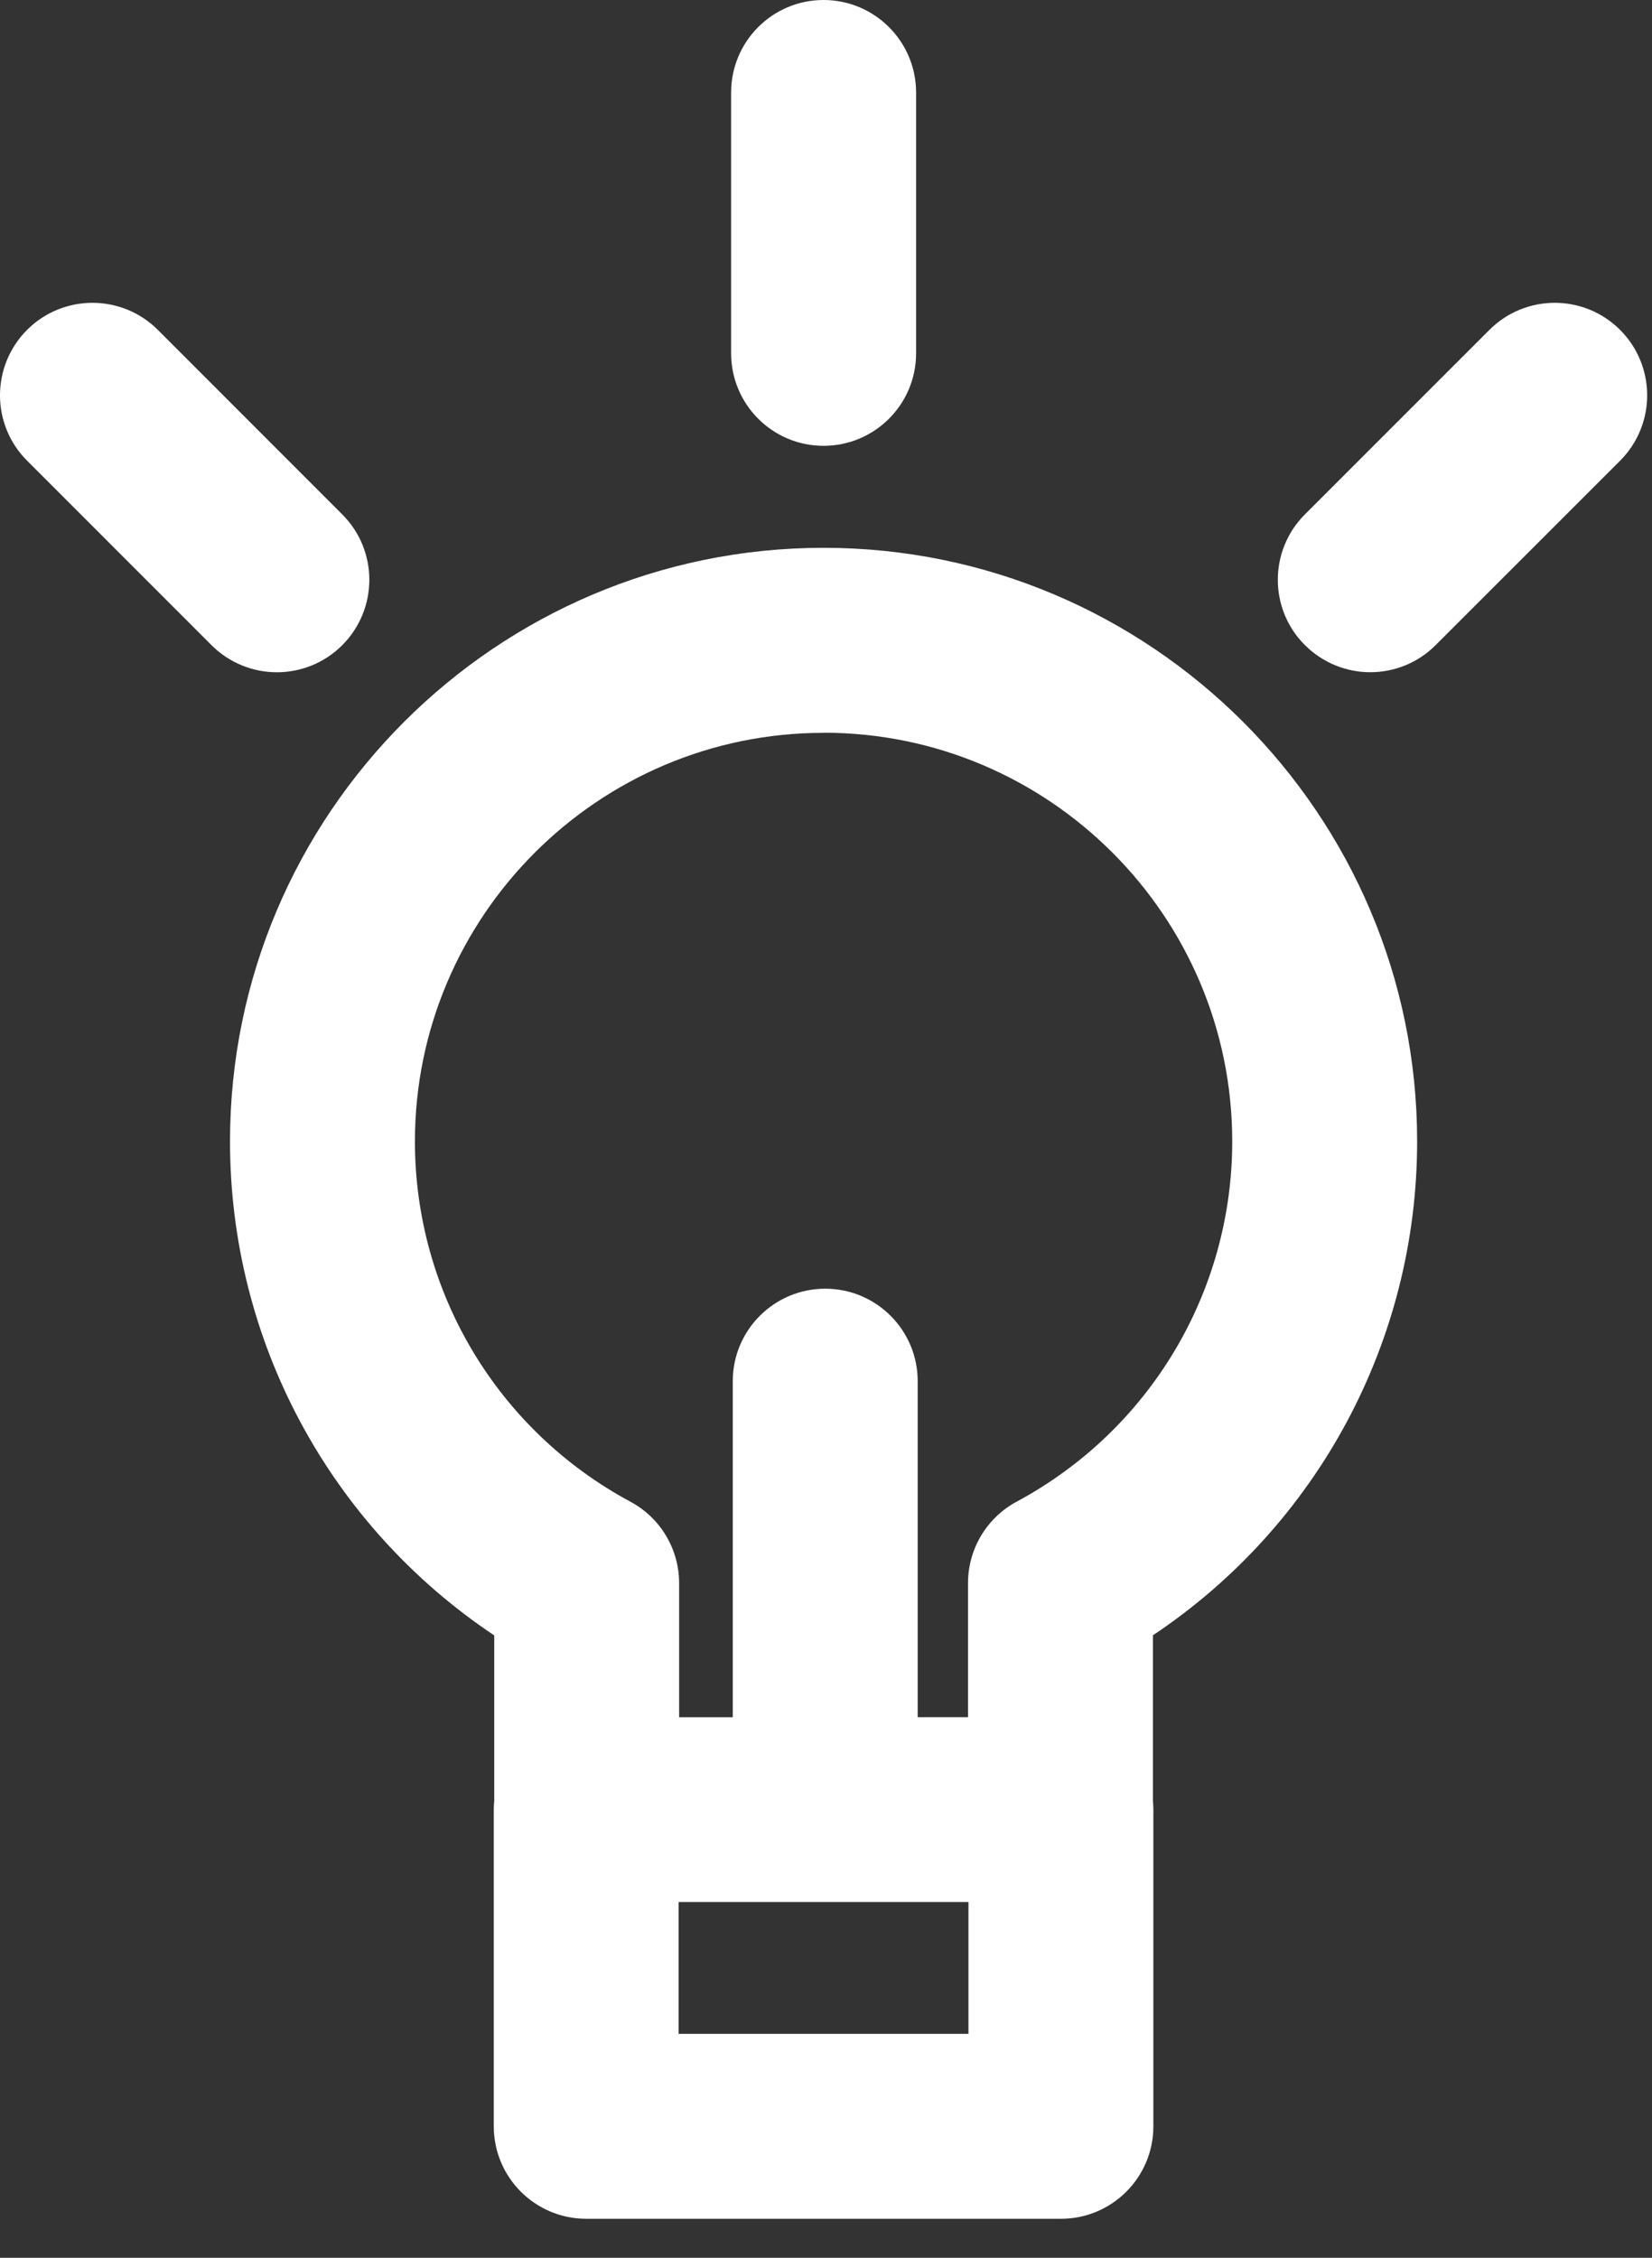
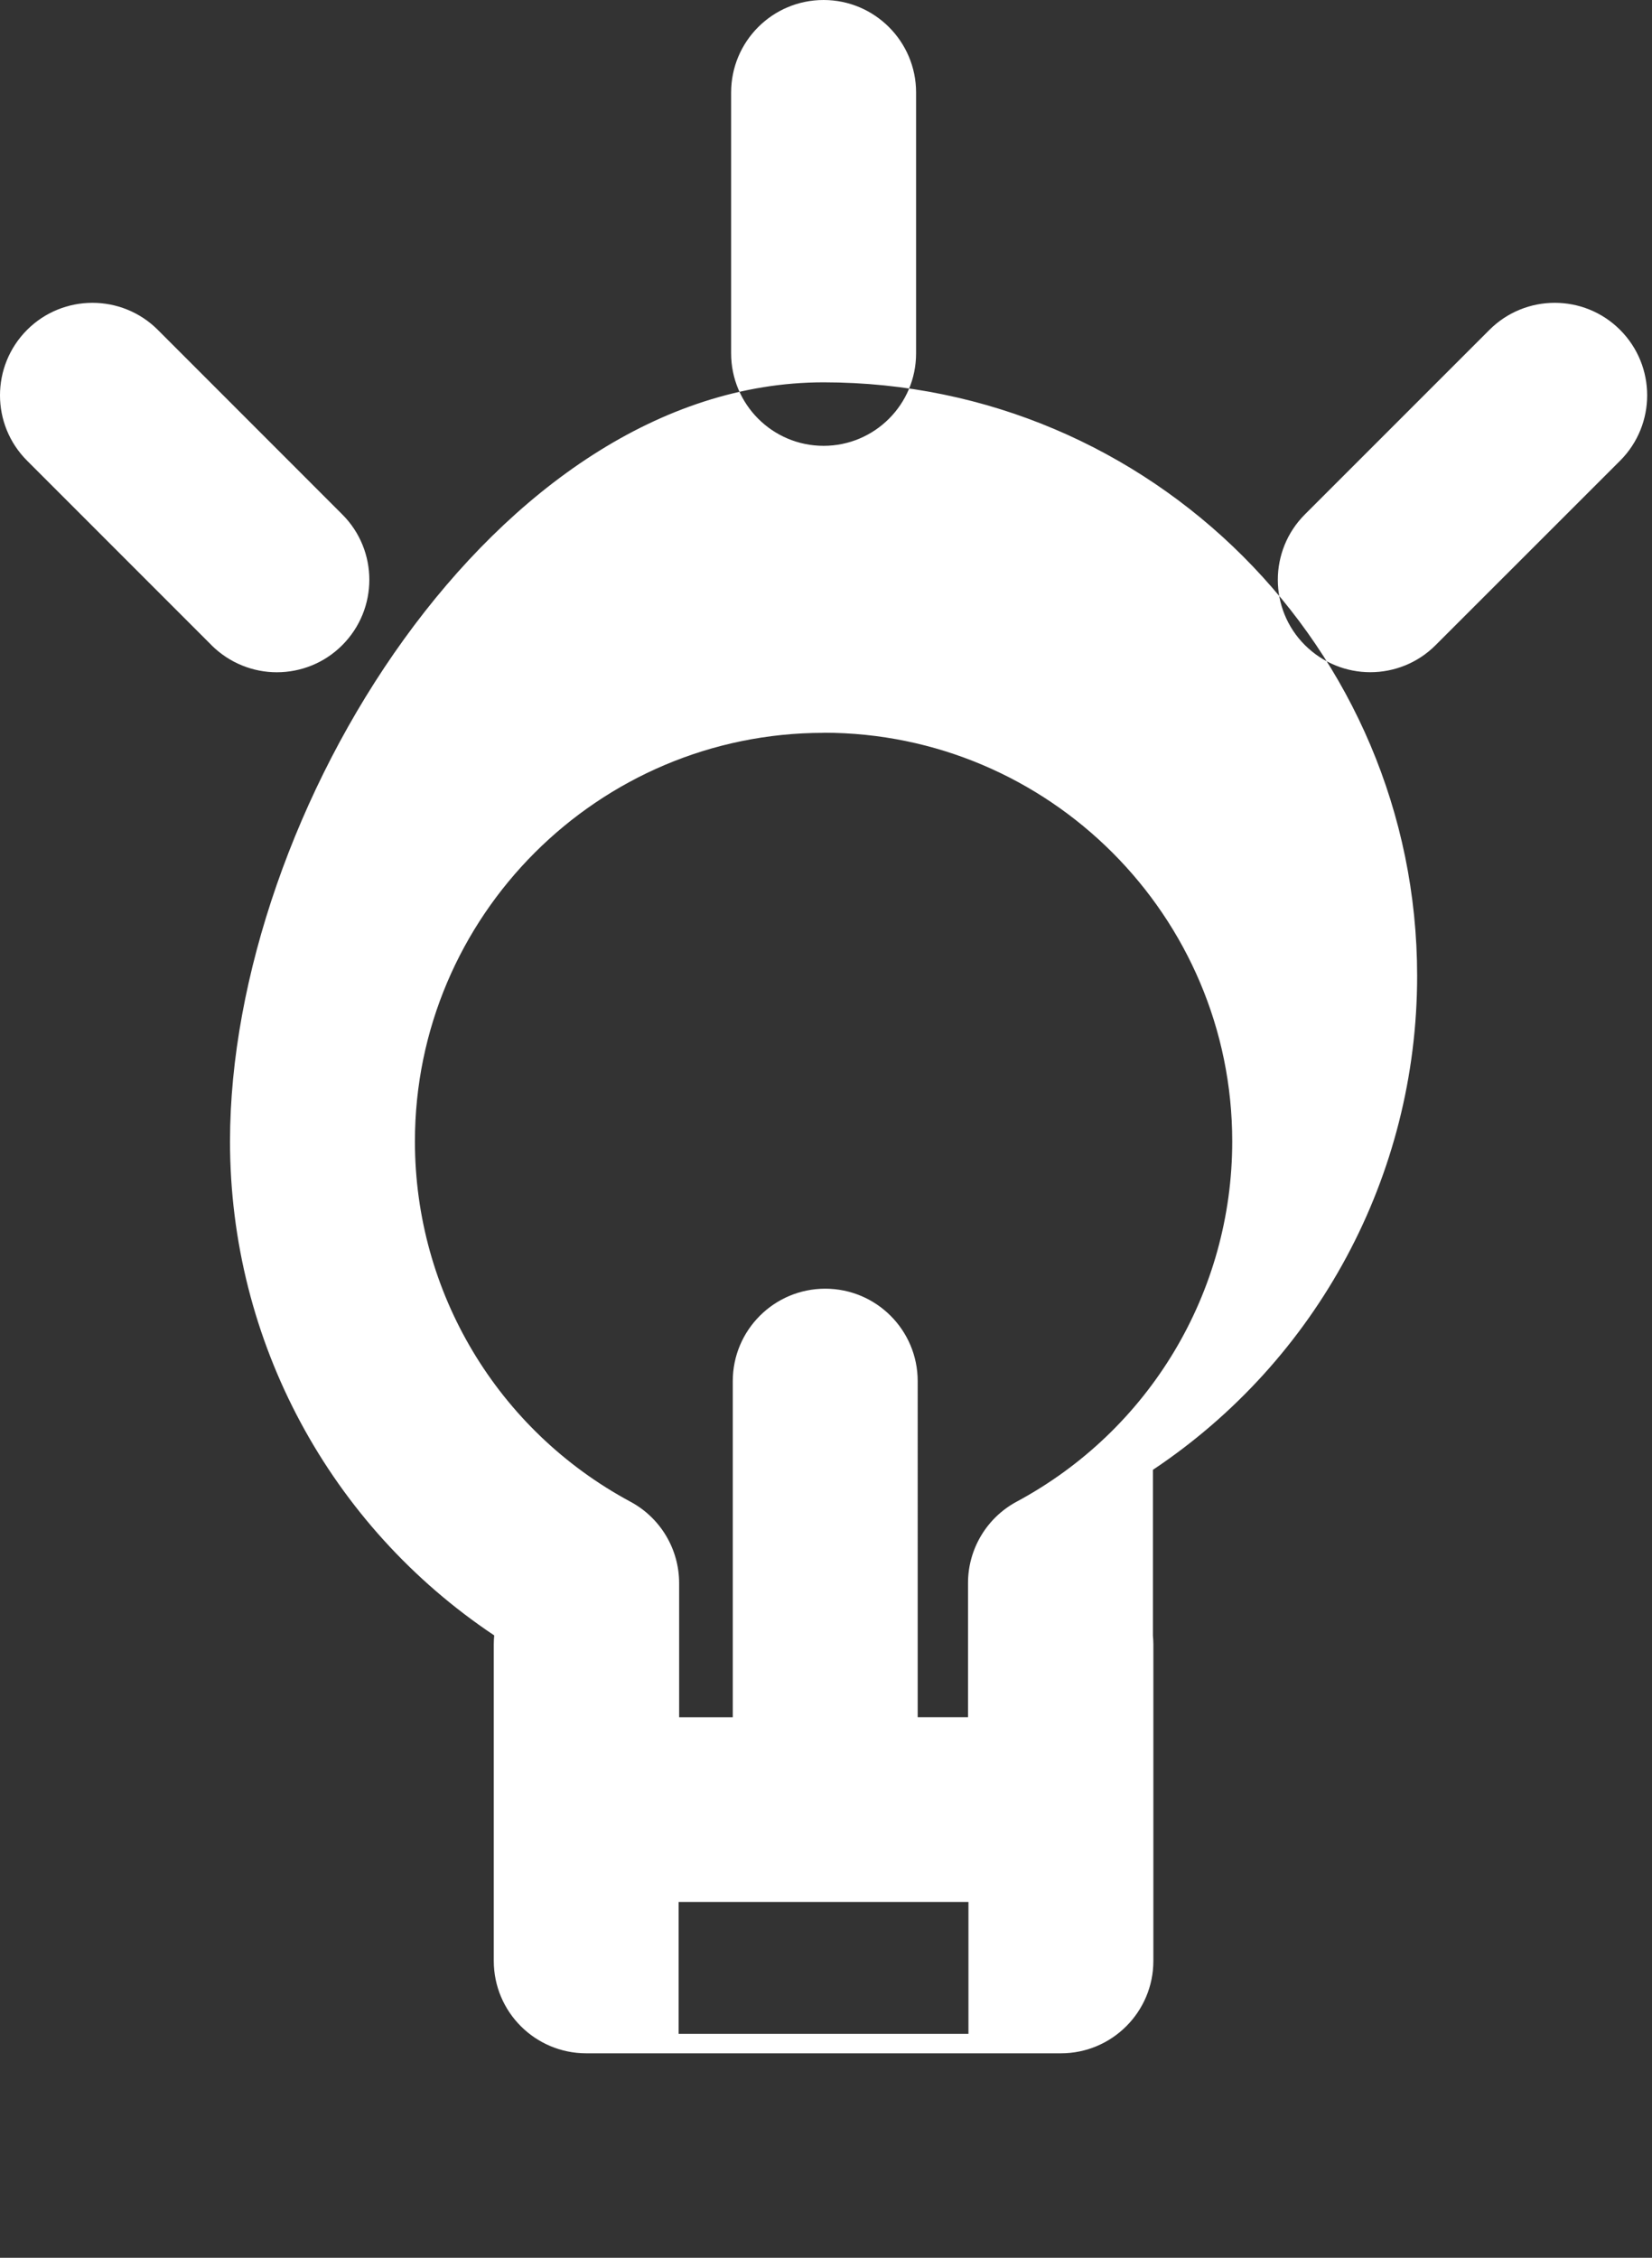
<svg xmlns="http://www.w3.org/2000/svg" width="30" height="41" viewBox="0 0 30 41">
  <rect x="0" y="0" width="30" height="41" fill="#333333" stroke="none" />
  <g fill="#FFF" fill-rule="evenodd">
-     <path d="M14.956 13.806c4.092 0 7.421 3.33 7.421 7.421 0 2.738-1.5 5.244-3.914 6.542-.544.292-.884.861-.884 1.478v2.436h-.914V25.58c0-.926-.752-1.678-1.679-1.678s-1.679.752-1.679 1.678v6.104h-.974v-2.435c0-.618-.34-1.187-.885-1.479-2.414-1.298-3.913-3.804-3.913-6.542 0-4.09 3.33-7.42 7.421-7.42zm-2.632 23.628h5.263V35.04h-5.263v2.394zm-3.349-7.237v3.005c-.005.053-.008.105-.008.16v5.752c0 .926.751 1.678 1.68 1.678h8.62c.926 0 1.678-.752 1.678-1.678v-5.753c0-.052-.004-.104-.008-.156v-3.009c2.983-1.99 4.798-5.339 4.798-8.969 0-5.943-4.836-10.779-10.779-10.779S4.177 15.283 4.177 21.228c0 3.63 1.814 6.978 4.798 8.97zM24.884 12.707c.43 0 .86-.164 1.187-.492l3.35-3.349c.655-.656.655-1.719 0-2.375-.655-.656-1.719-.656-2.374 0l-3.35 3.35c-.656.656-.656 1.72 0 2.374.33.328.757.492 1.187.492M14.956 8.596c.927 0 1.68-.752 1.68-1.68V2.18c0-.927-.753-1.68-1.68-1.68-.929 0-1.679.753-1.679 1.68v4.736c0 .928.752 1.68 1.68 1.68M3.84 12.216c.33.328.76.492 1.187.492.431 0 .861-.164 1.188-.492.656-.656.656-1.72 0-2.375L2.866 6.49c-.655-.654-1.718-.655-2.374 0-.656.658-.656 1.72 0 2.376l3.348 3.349z" transform="translate(0 -.5)" />
+     <path d="M14.956 13.806c4.092 0 7.421 3.33 7.421 7.421 0 2.738-1.5 5.244-3.914 6.542-.544.292-.884.861-.884 1.478v2.436h-.914V25.58c0-.926-.752-1.678-1.679-1.678s-1.679.752-1.679 1.678v6.104h-.974v-2.435c0-.618-.34-1.187-.885-1.479-2.414-1.298-3.913-3.804-3.913-6.542 0-4.09 3.33-7.42 7.421-7.42zm-2.632 23.628h5.263V35.04h-5.263v2.394zm-3.349-7.237c-.005.053-.008.105-.008.16v5.752c0 .926.751 1.678 1.68 1.678h8.62c.926 0 1.678-.752 1.678-1.678v-5.753c0-.052-.004-.104-.008-.156v-3.009c2.983-1.99 4.798-5.339 4.798-8.969 0-5.943-4.836-10.779-10.779-10.779S4.177 15.283 4.177 21.228c0 3.63 1.814 6.978 4.798 8.97zM24.884 12.707c.43 0 .86-.164 1.187-.492l3.35-3.349c.655-.656.655-1.719 0-2.375-.655-.656-1.719-.656-2.374 0l-3.35 3.35c-.656.656-.656 1.72 0 2.374.33.328.757.492 1.187.492M14.956 8.596c.927 0 1.68-.752 1.68-1.68V2.18c0-.927-.753-1.68-1.68-1.68-.929 0-1.679.753-1.679 1.68v4.736c0 .928.752 1.68 1.68 1.68M3.84 12.216c.33.328.76.492 1.187.492.431 0 .861-.164 1.188-.492.656-.656.656-1.72 0-2.375L2.866 6.49c-.655-.654-1.718-.655-2.374 0-.656.658-.656 1.72 0 2.376l3.348 3.349z" transform="translate(0 -.5)" />
  </g>
</svg>